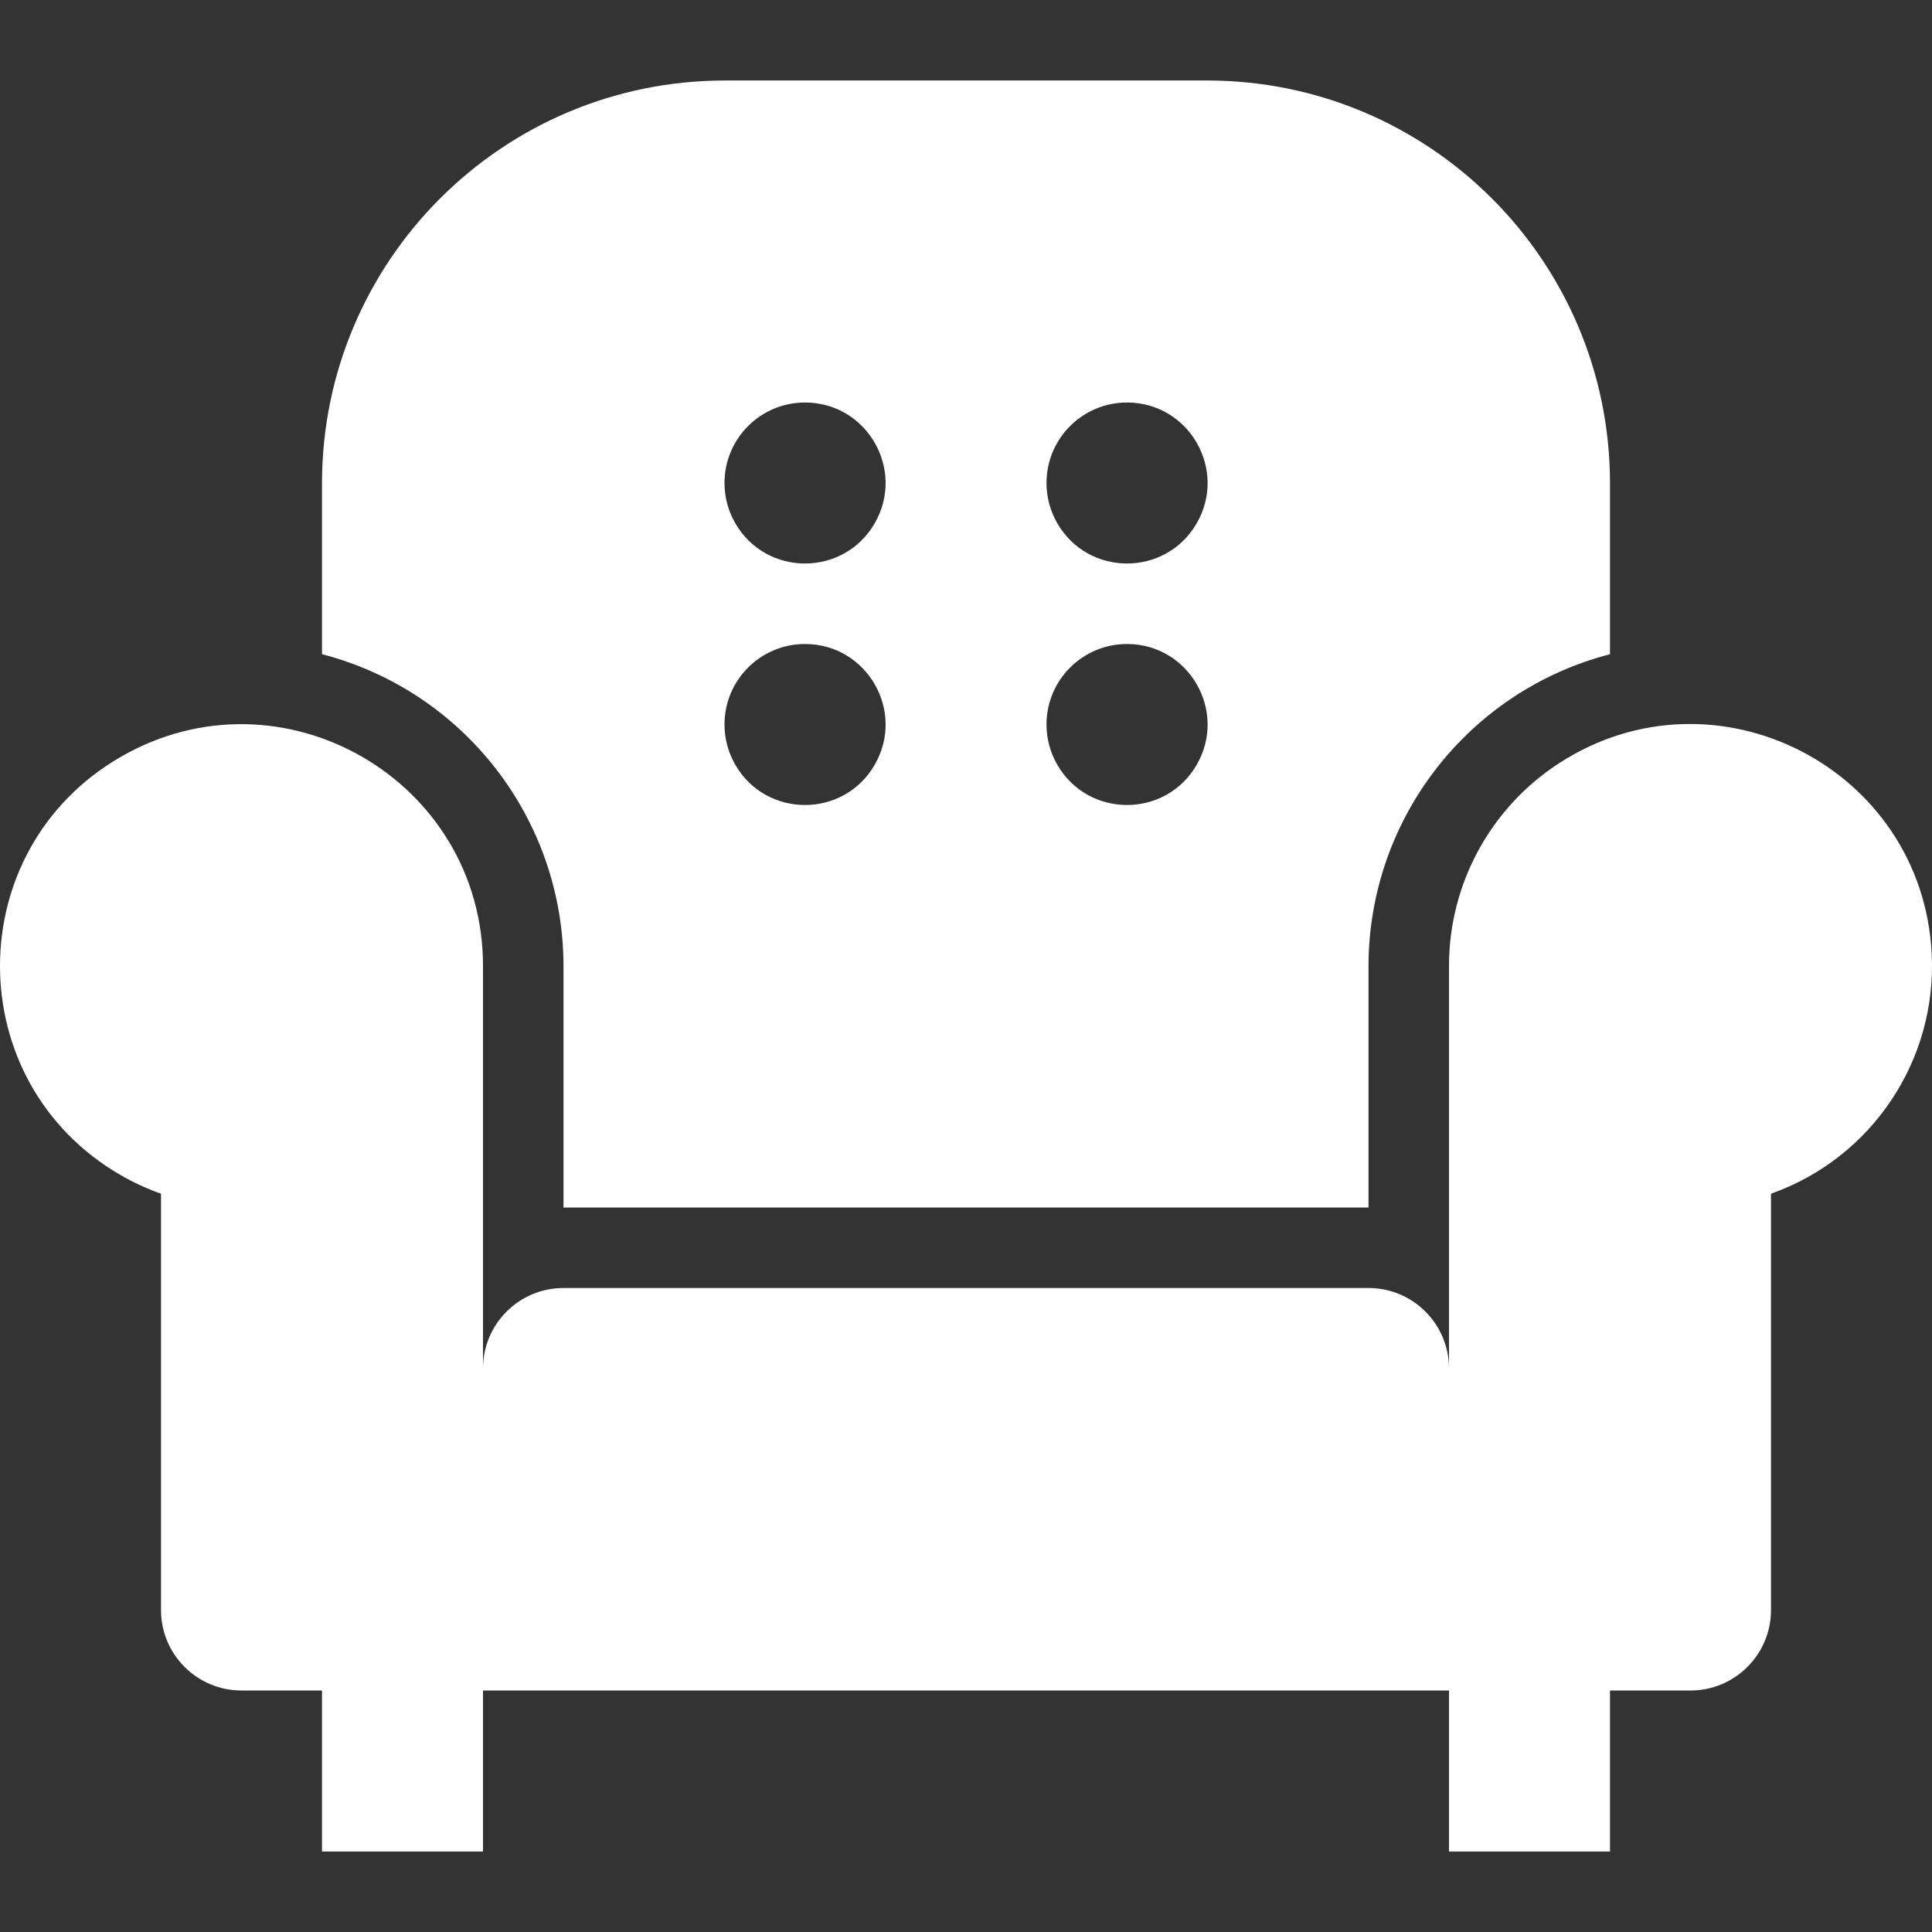
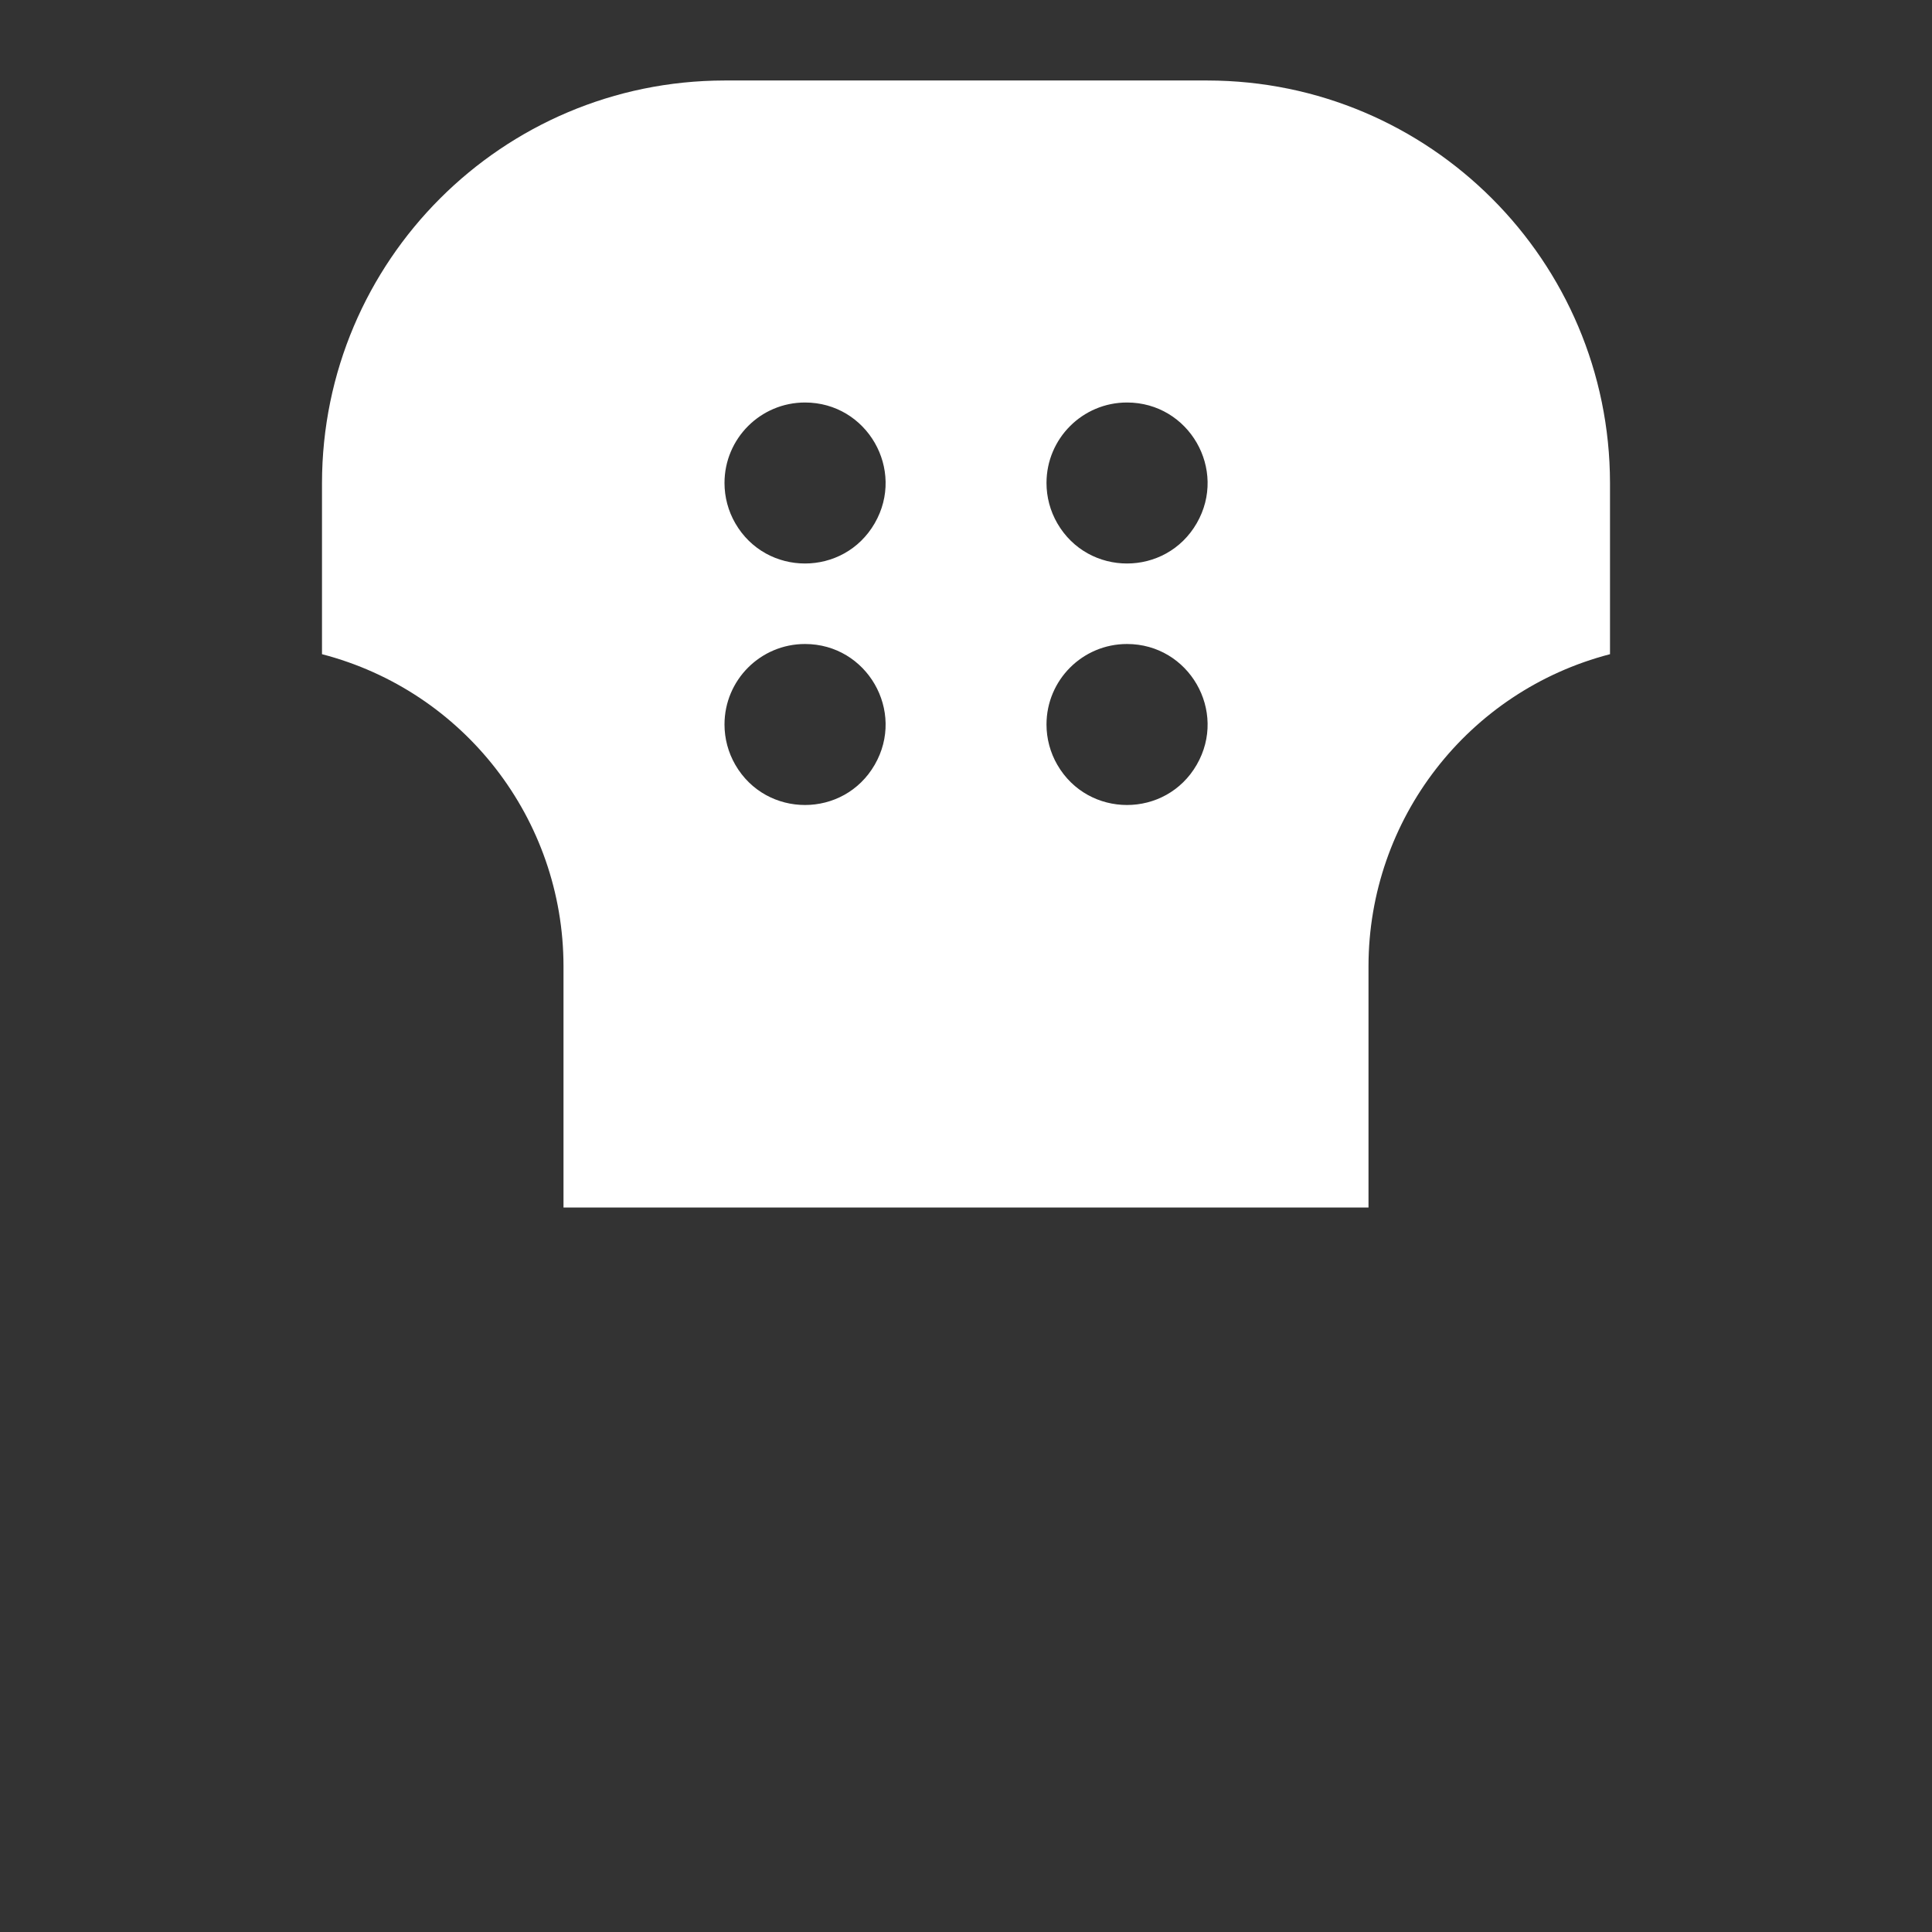
<svg xmlns="http://www.w3.org/2000/svg" viewBox="0 0 512.00 512.00" data-guides="{&quot;vertical&quot;:[],&quot;horizontal&quot;:[]}">
  <rect x="0" y="0" width="512.00" height="512.00" fill="#333333" stroke="none" />
-   <path fill="#ffffff" stroke="none" fill-opacity="1" stroke-width="1" stroke-opacity="1" alignment-baseline="baseline" baseline-shift="baseline" id="tSvg127530b2c3c" title="Path 22" d="M511.92 252.755C509.458 203.549 454.652 175.461 413.27 202.196C395.008 213.995 383.984 234.258 384 256C384 291.556 384 327.111 384 362.667C384 350.885 374.449 341.333 362.667 341.333C291.556 341.333 220.445 341.333 149.333 341.333C137.551 341.333 128 350.885 128 362.667C128 327.111 128 291.556 128 256C127.997 206.733 74.661 175.944 31.996 200.581C-10.669 225.217 -10.665 286.801 32.004 311.432C35.4 313.393 38.969 315.037 42.667 316.344C42.667 353.118 42.667 389.892 42.667 426.667C42.667 438.449 52.218 448 64 448C71.111 448 78.222 448 85.333 448C85.333 462.222 85.333 476.445 85.333 490.667C99.556 490.667 113.778 490.667 128 490.667C128 476.445 128 462.222 128 448C213.333 448 298.667 448 384 448C384 462.222 384 476.445 384 490.667C398.222 490.667 412.445 490.667 426.667 490.667C426.667 476.445 426.667 462.222 426.667 448C433.778 448 440.889 448 448 448C459.782 448 469.333 438.449 469.333 426.667C469.333 389.892 469.333 353.118 469.333 316.344C496.031 306.901 513.352 281.038 511.92 252.755Z" />
  <path fill="#ffffff" stroke="none" fill-opacity="1" stroke-width="1" stroke-opacity="1" alignment-baseline="baseline" baseline-shift="baseline" id="tSvg34f734ffcc" title="Path 23" d="M149.333 256C149.333 277.333 149.333 298.667 149.333 320C220.445 320 291.556 320 362.667 320C362.667 298.667 362.667 277.333 362.667 256C362.716 217.103 389.019 183.144 426.667 173.368C426.667 158.245 426.667 143.123 426.667 128C426.601 69.117 378.883 21.399 320 21.333C277.333 21.333 234.667 21.333 192 21.333C133.117 21.399 85.4 69.117 85.333 128C85.333 143.123 85.333 158.245 85.333 173.368C122.981 183.144 149.284 217.103 149.333 256ZM298.667 106.667C315.089 106.667 325.353 124.445 317.142 138.667C308.931 152.889 288.403 152.889 280.192 138.667C278.319 135.424 277.333 131.745 277.333 128C277.333 116.218 286.885 106.667 298.667 106.667ZM298.667 170.667C315.089 170.667 325.353 188.445 317.142 202.667C308.931 216.889 288.403 216.889 280.192 202.667C278.319 199.424 277.333 195.745 277.333 192C277.333 180.218 286.885 170.667 298.667 170.667ZM213.333 106.667C229.756 106.667 240.02 124.445 231.809 138.667C223.597 152.889 203.069 152.889 194.858 138.667C192.986 135.424 192 131.745 192 128C192 116.218 201.551 106.667 213.333 106.667ZM213.333 170.667C229.756 170.667 240.02 188.445 231.809 202.667C223.597 216.889 203.069 216.889 194.858 202.667C192.986 199.424 192 195.745 192 192C192 180.218 201.551 170.667 213.333 170.667Z" />
  <defs />
</svg>